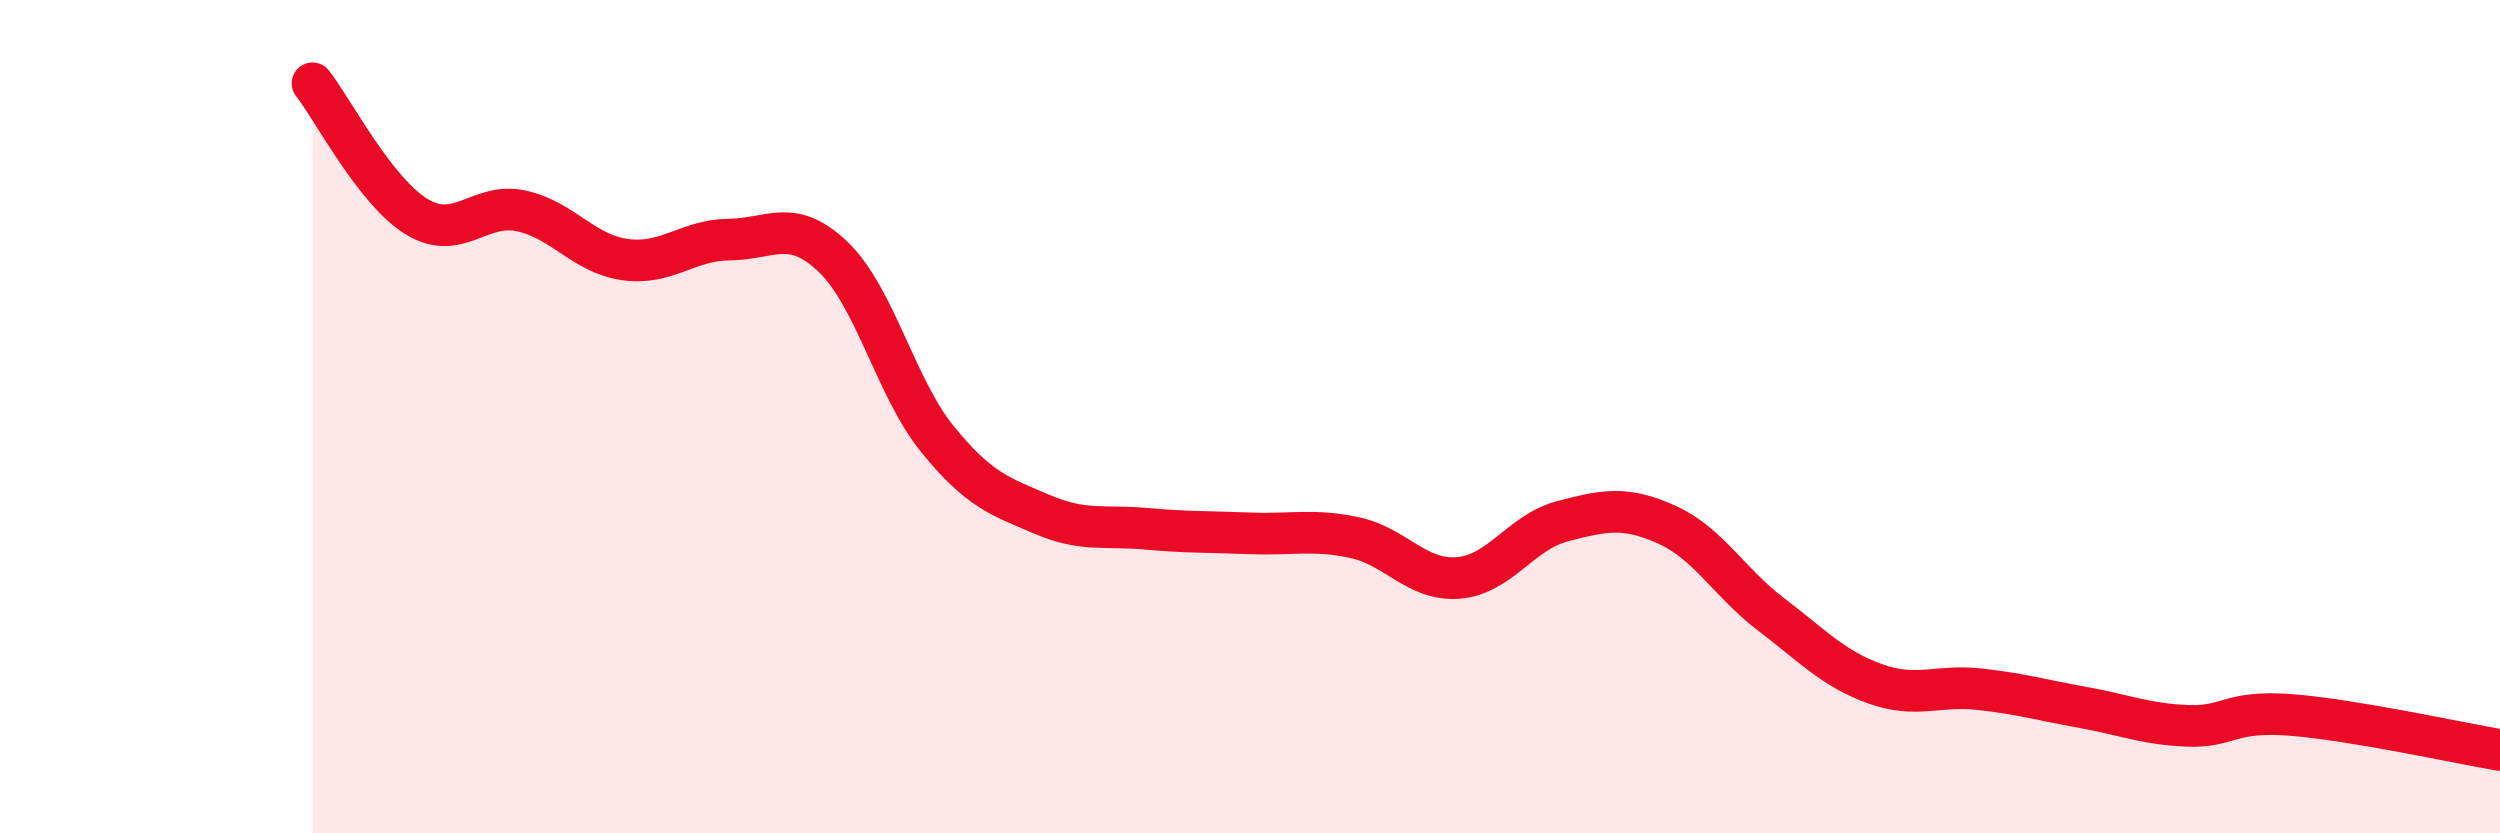
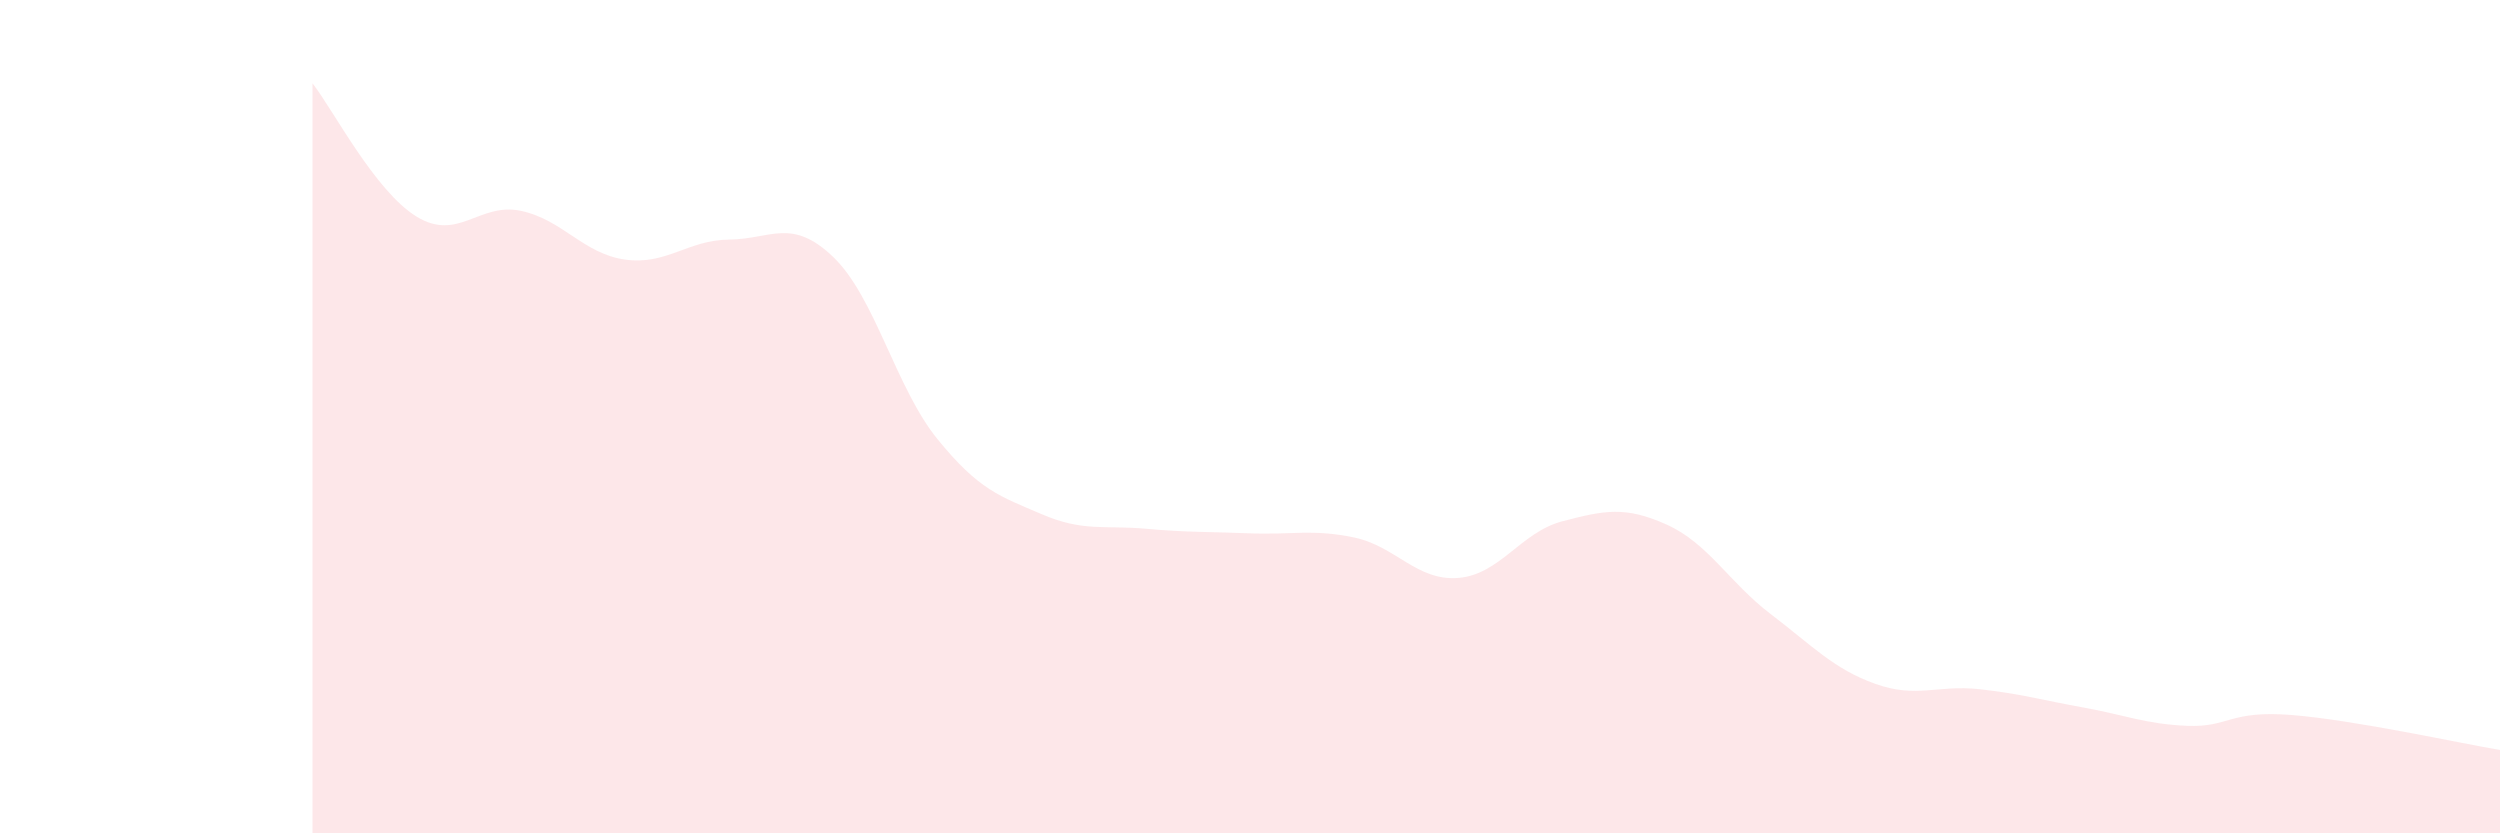
<svg xmlns="http://www.w3.org/2000/svg" width="60" height="20" viewBox="0 0 60 20">
  <path d="M 7.5,2 C 8,2.64 9,4.59 10,5.2 C 11,5.81 11.5,4.85 12.5,5.06 C 13.5,5.27 14,6.09 15,6.23 C 16,6.37 16.5,5.76 17.5,5.75 C 18.5,5.74 19,5.21 20,6.17 C 21,7.13 21.5,9.31 22.5,10.54 C 23.5,11.77 24,11.91 25,12.34 C 26,12.77 26.5,12.6 27.5,12.69 C 28.5,12.78 29,12.76 30,12.8 C 31,12.84 31.5,12.69 32.5,12.9 C 33.5,13.11 34,13.95 35,13.87 C 36,13.79 36.5,12.77 37.5,12.51 C 38.5,12.25 39,12.14 40,12.59 C 41,13.04 41.5,13.98 42.5,14.74 C 43.5,15.5 44,16.05 45,16.41 C 46,16.77 46.5,16.43 47.5,16.54 C 48.5,16.65 49,16.8 50,16.98 C 51,17.16 51.5,17.38 52.5,17.42 C 53.5,17.46 53.5,17.04 55,17.16 C 56.5,17.28 59,17.83 60,18L60 20L7.5 20Z" fill="#EB0A25" opacity="0.1" stroke-linecap="round" stroke-linejoin="round" />
-   <path d="M 7.5,2 C 8,2.64 9,4.59 10,5.2 C 11,5.81 11.5,4.85 12.5,5.06 C 13.5,5.27 14,6.09 15,6.23 C 16,6.37 16.5,5.76 17.5,5.75 C 18.5,5.74 19,5.21 20,6.17 C 21,7.13 21.5,9.31 22.5,10.54 C 23.5,11.77 24,11.91 25,12.34 C 26,12.77 26.5,12.6 27.5,12.69 C 28.5,12.78 29,12.76 30,12.8 C 31,12.84 31.5,12.69 32.5,12.9 C 33.5,13.11 34,13.95 35,13.87 C 36,13.79 36.5,12.77 37.5,12.51 C 38.5,12.25 39,12.14 40,12.59 C 41,13.04 41.5,13.98 42.5,14.74 C 43.5,15.5 44,16.05 45,16.41 C 46,16.77 46.5,16.43 47.5,16.54 C 48.5,16.65 49,16.8 50,16.98 C 51,17.16 51.5,17.38 52.5,17.42 C 53.5,17.46 53.5,17.04 55,17.16 C 56.5,17.28 59,17.83 60,18" stroke="#EB0A25" stroke-width="1" fill="none" stroke-linecap="round" stroke-linejoin="round" />
</svg>